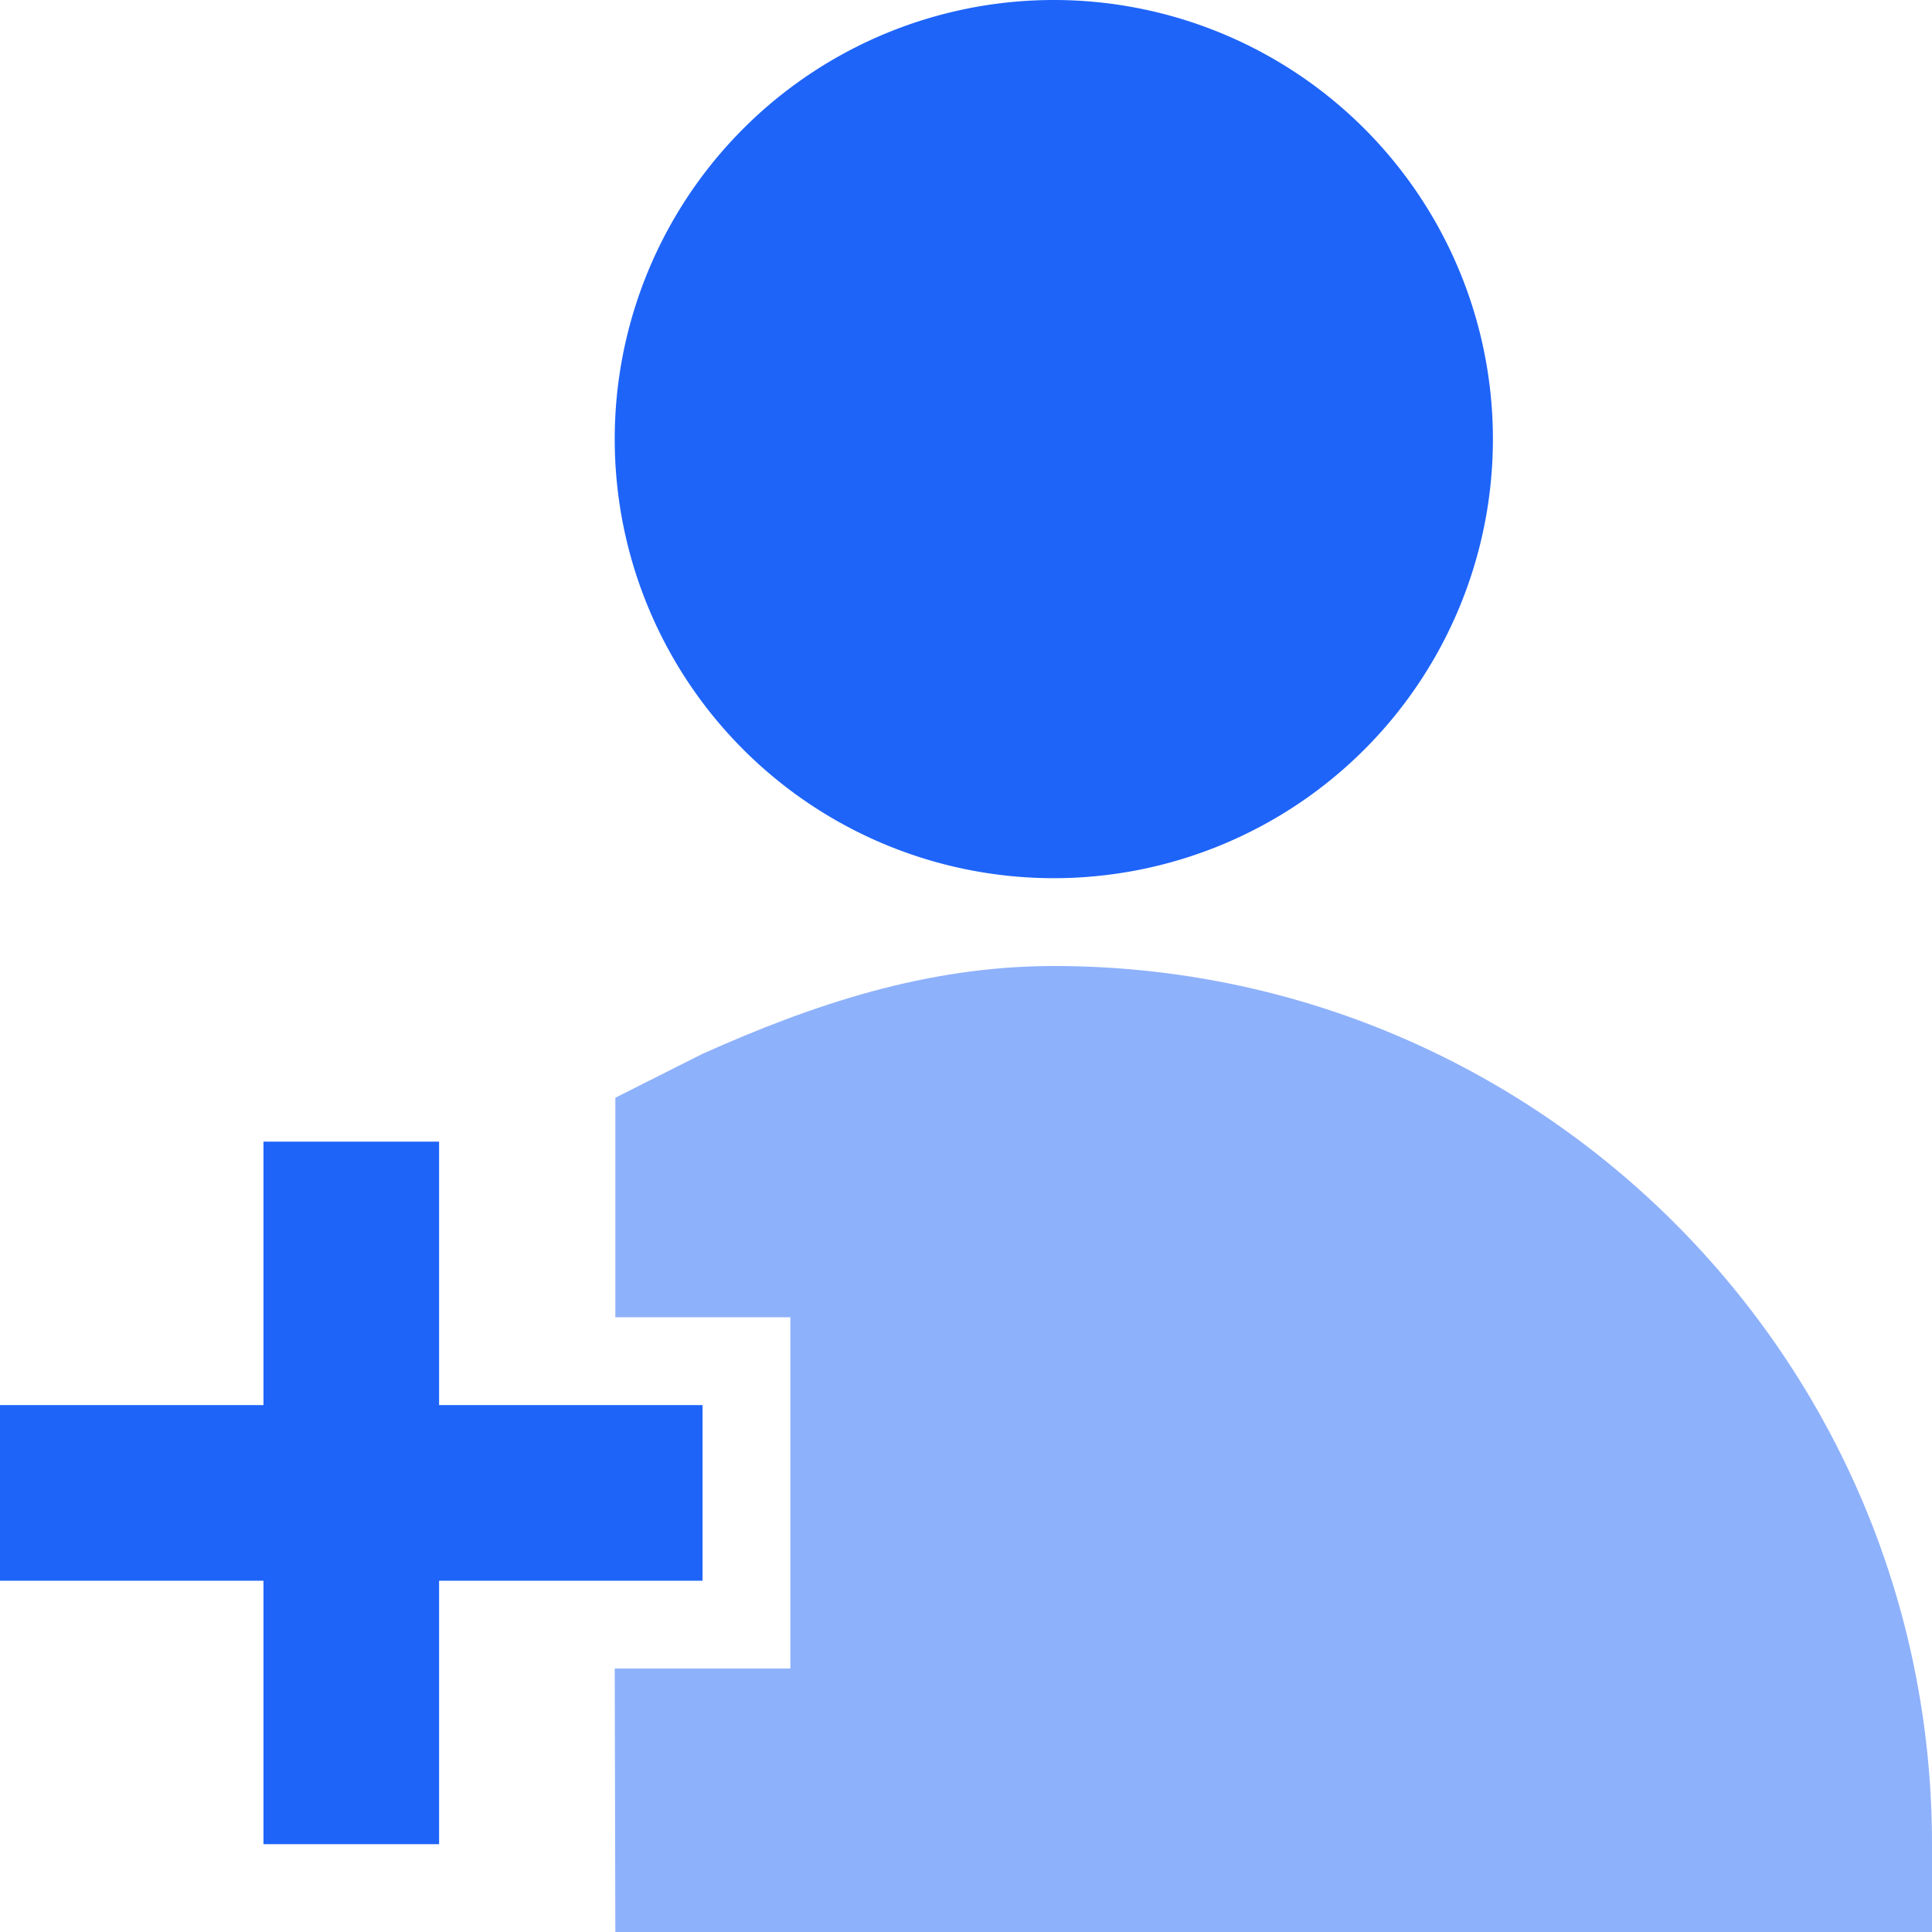
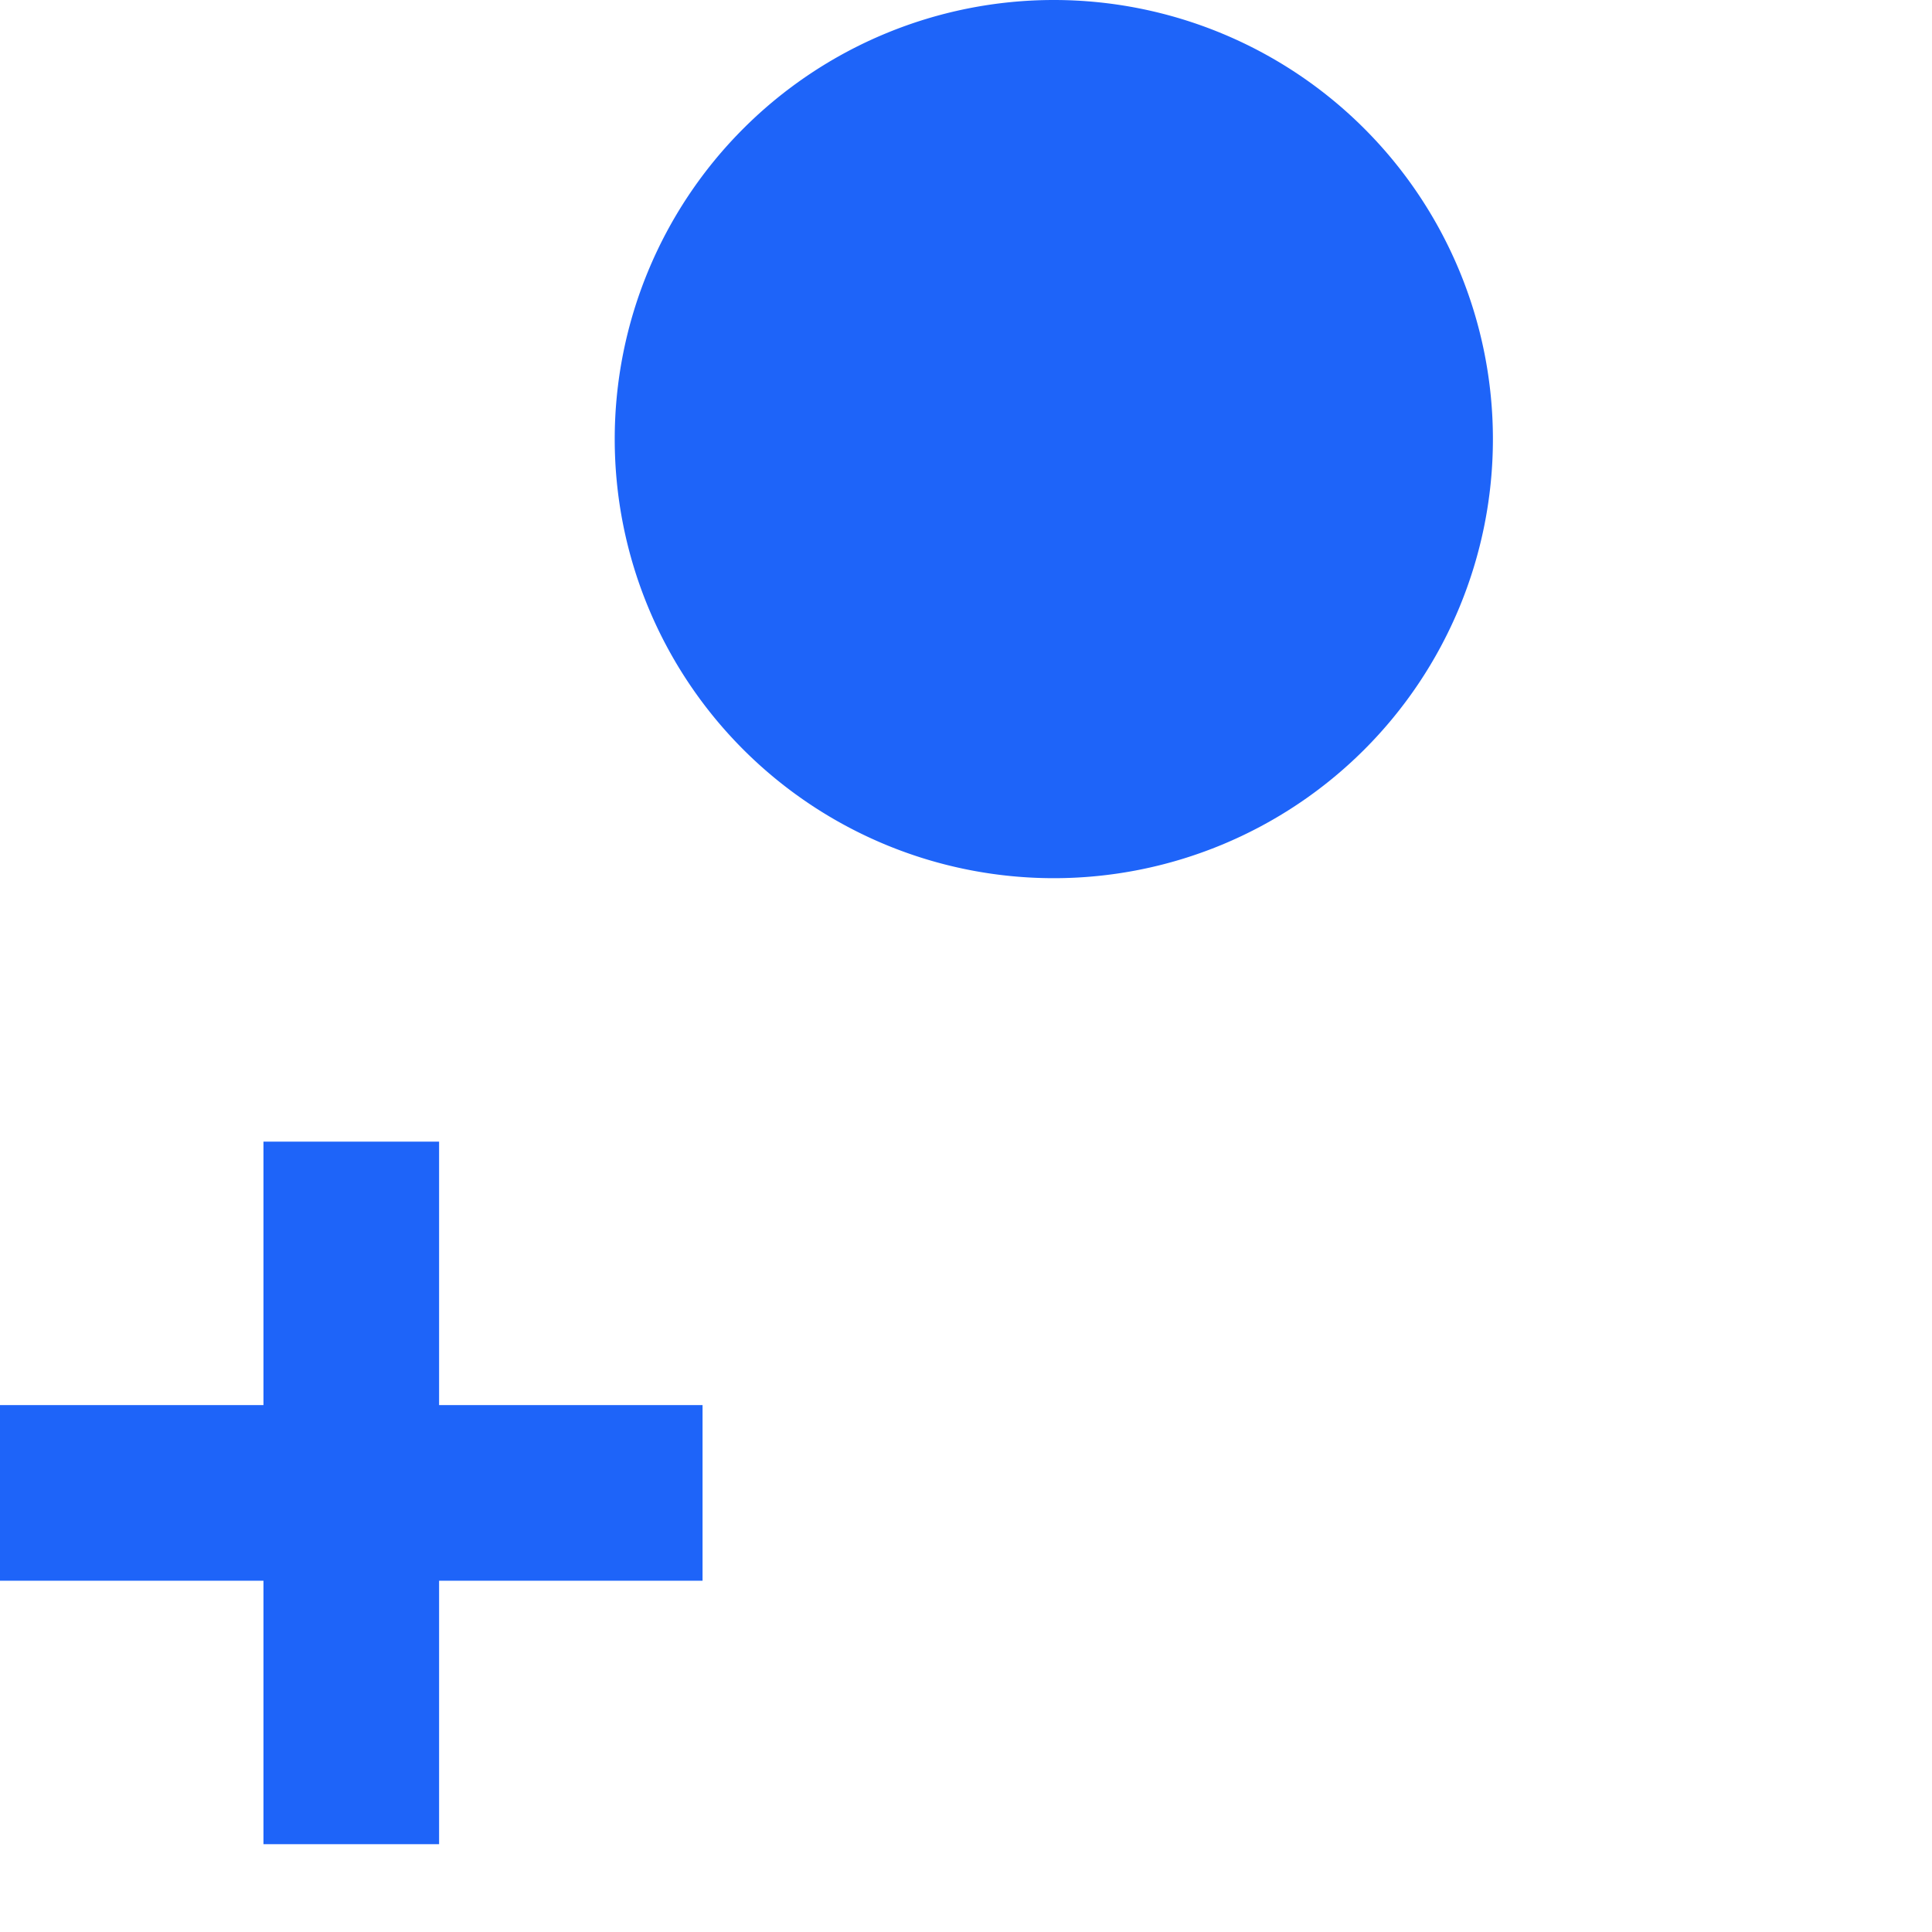
<svg xmlns="http://www.w3.org/2000/svg" width="22" height="22" fill="none">
  <path fill-rule="evenodd" clip-rule="evenodd" d="M17 5A5 5 0 1 0 7 5a5 5 0 0 0 10 0Z" fill="#1E64F9" />
-   <path d="M7.007 12.5 8 12c1.247-.558 2.549-1 4-1 5.523 0 10 4.477 10 10v1H7.007L7 19h2v-4H7.007v-2.5c0 2.5 0 1 0 0Z" fill="#1E64F9" fill-opacity=".5" />
-   <path d="M3 13v3H0v2h3v3h2v-3h3v-2H5v-3H3Z" fill="#1E64F9" />
+   <path d="M3 13v3H0v2h3v3h2v-3h3v-2H5v-3Z" fill="#1E64F9" />
</svg>